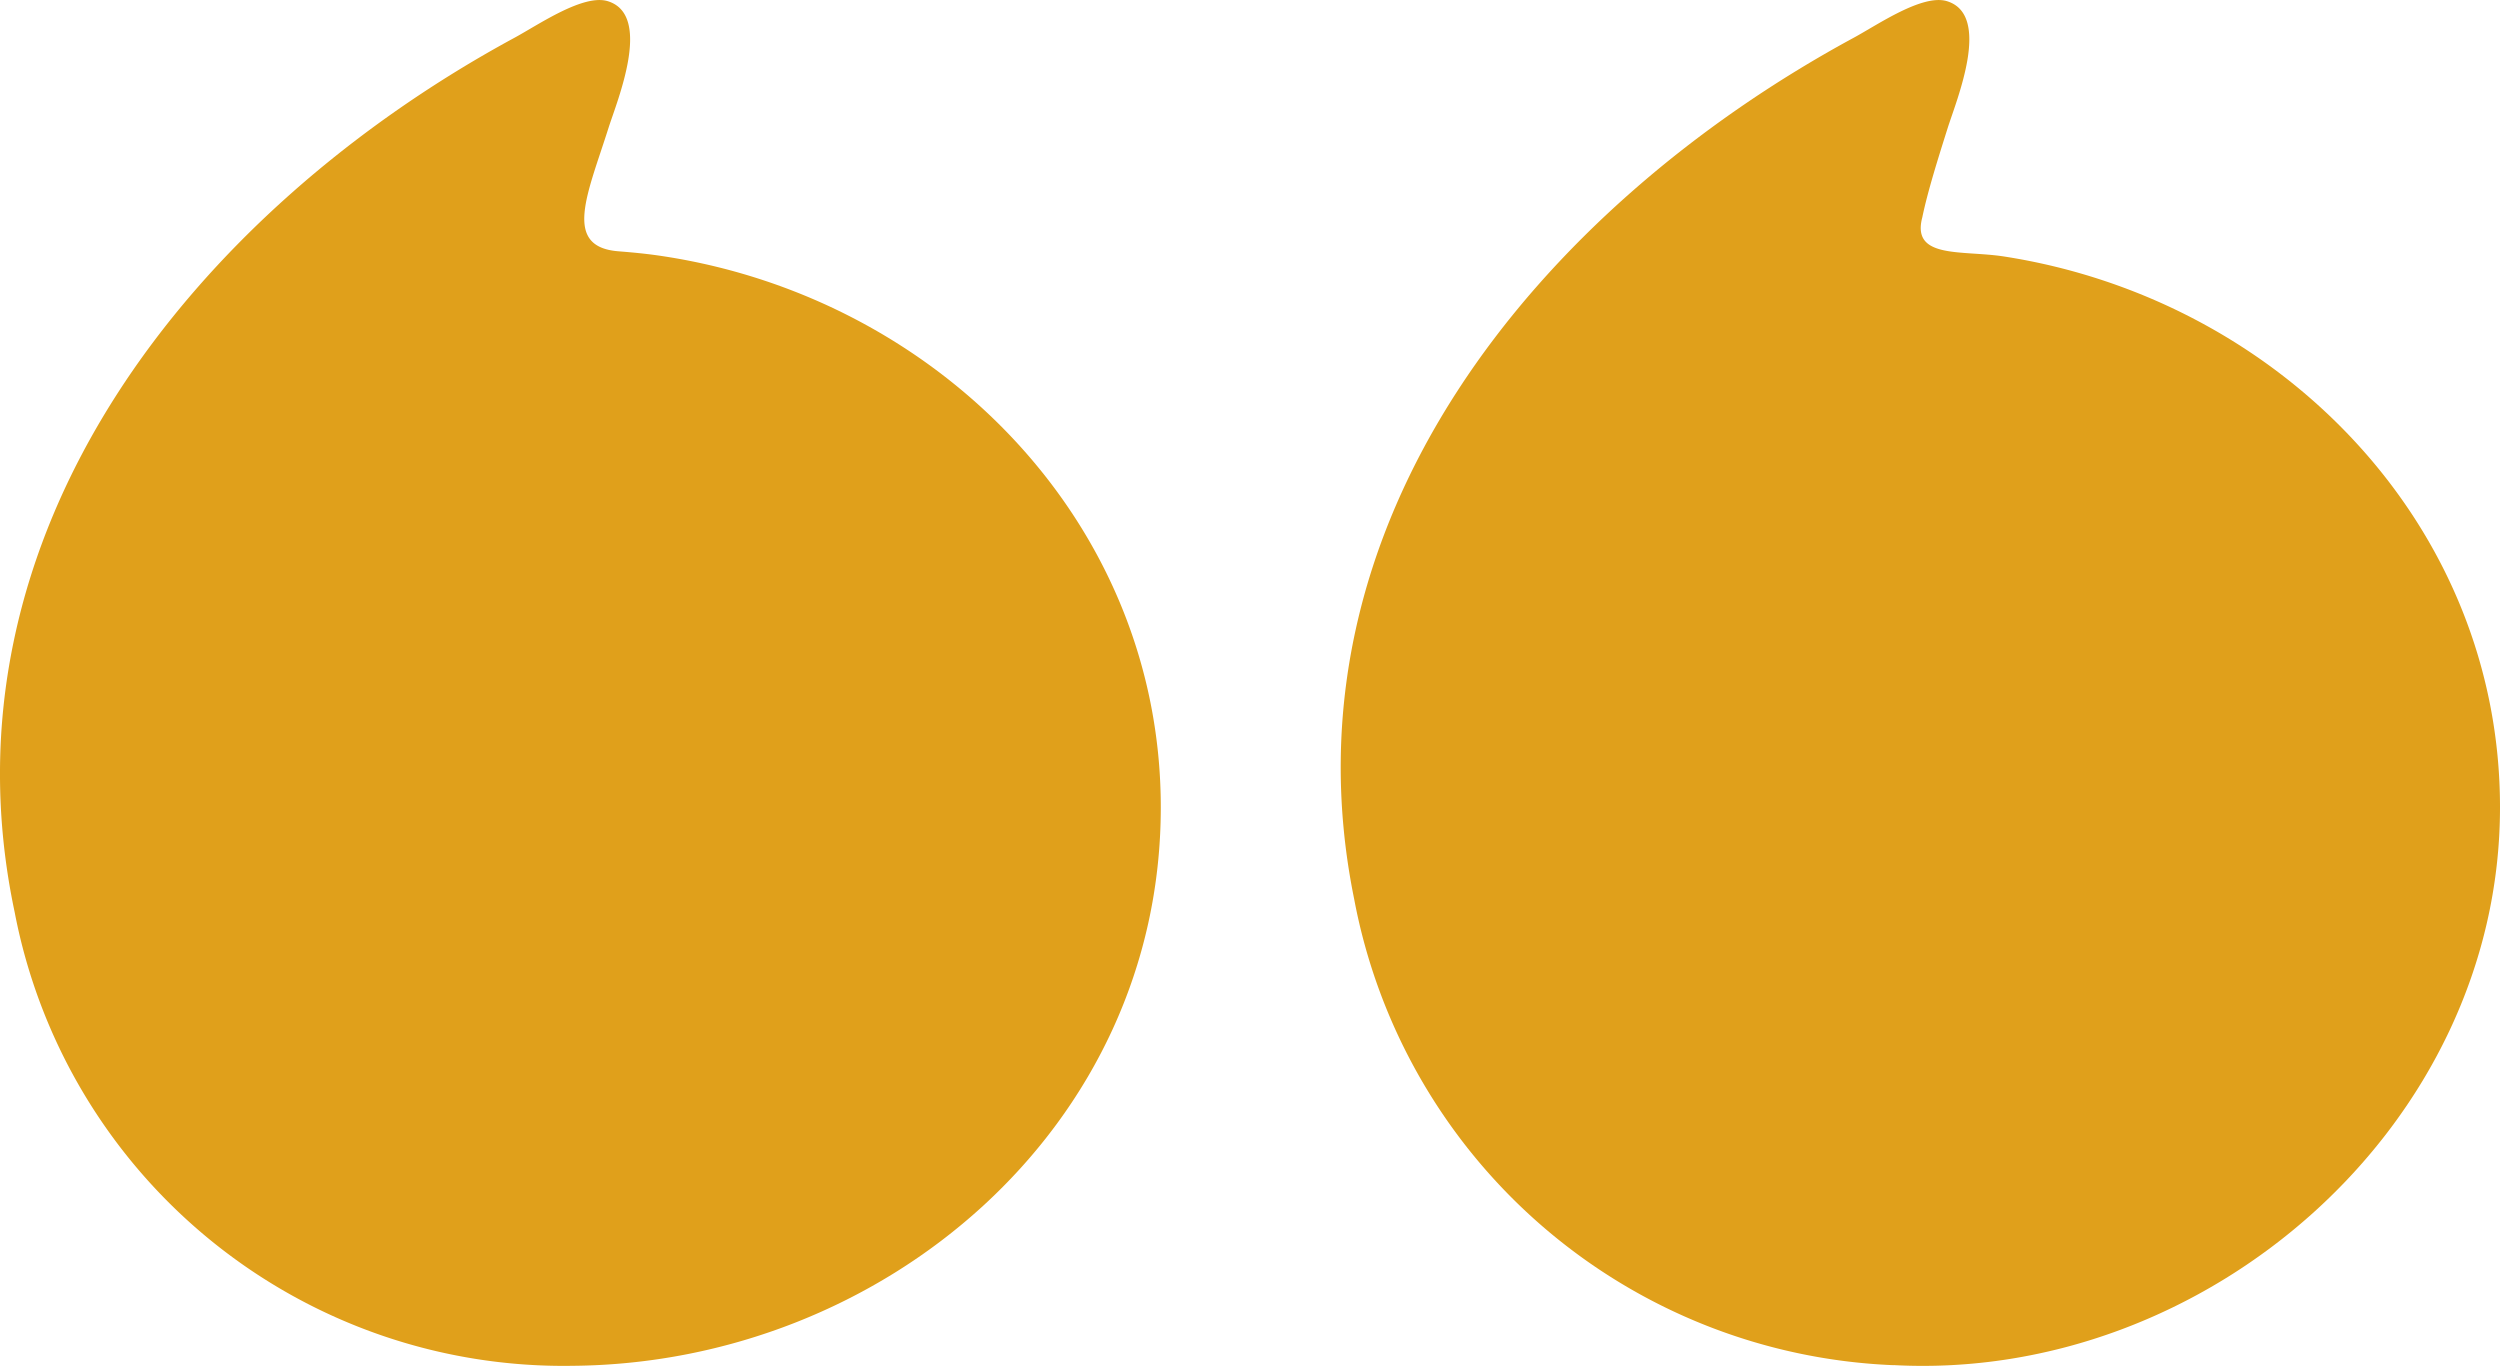
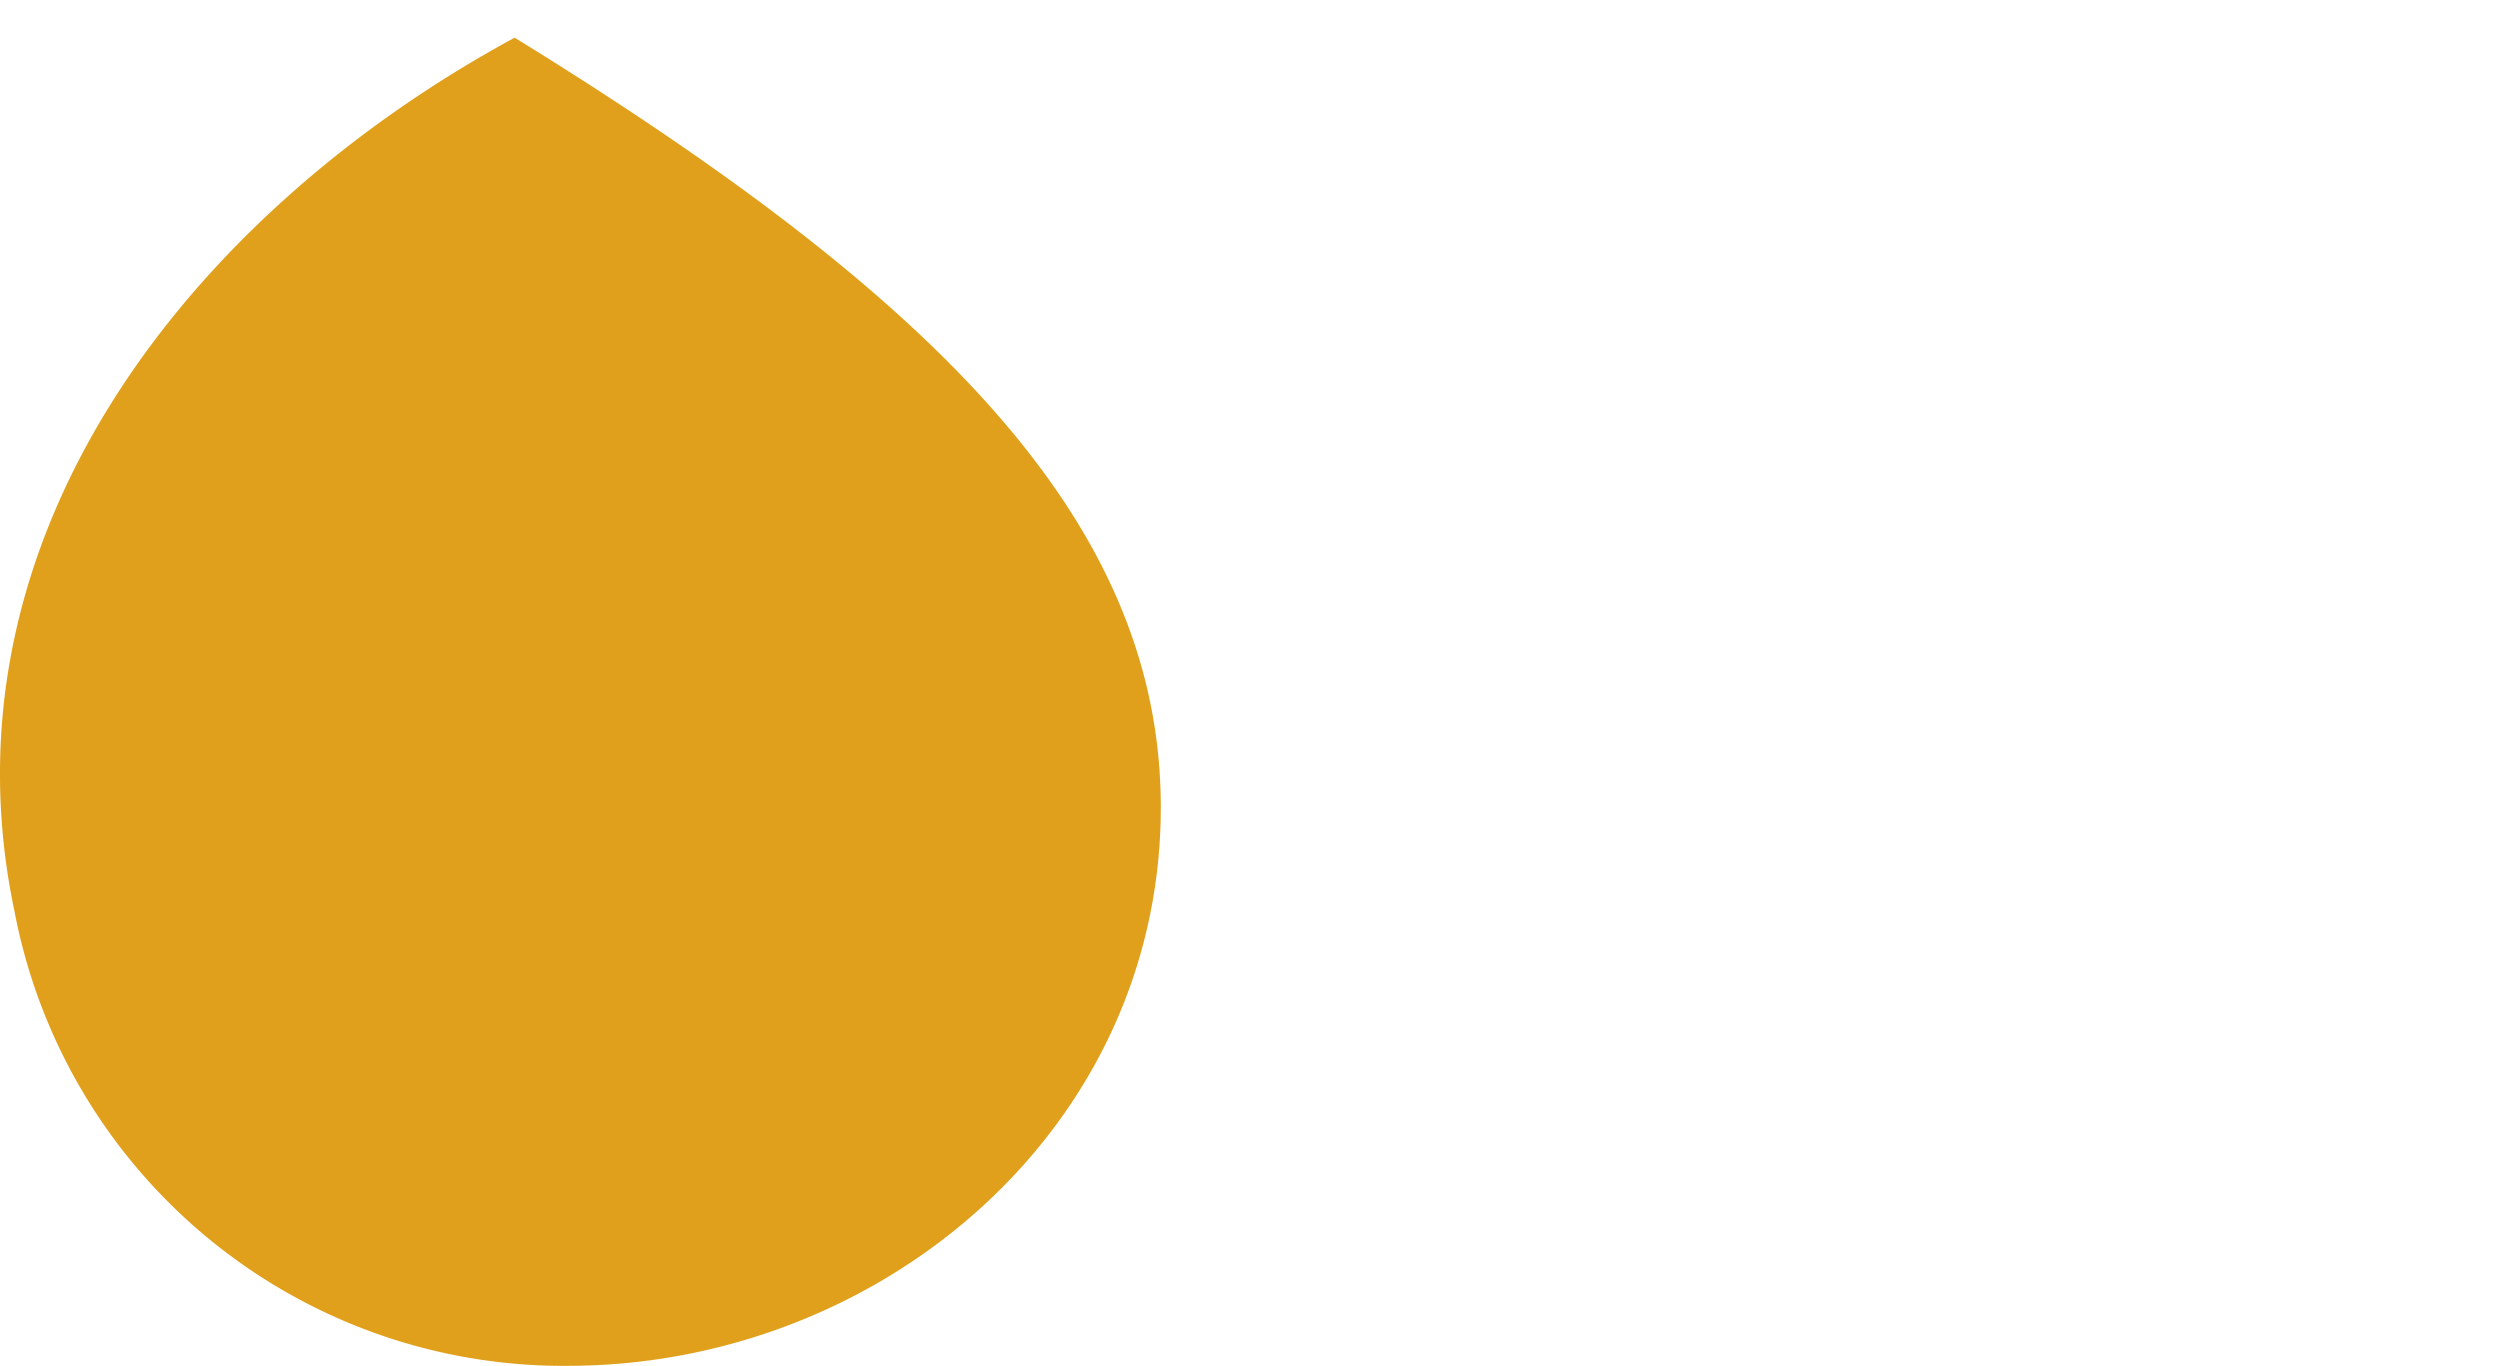
<svg xmlns="http://www.w3.org/2000/svg" id="Group_948" data-name="Group 948" width="109.813" height="60" viewBox="0 0 109.813 60">
-   <path id="Path_1003" data-name="Path 1003" d="M24.278,59.966A25.148,25.148,0,0,1,.589,39.48C-2.769,22.953,8.728,9.135,22.54,1.655c1.047-.567,3.027-1.94,4.1-1.6,1.959.615.417,4.317.024,5.56-.423,1.34-.882,2.793-1.117,3.93-.493,1.845,1.743,1.433,3.6,1.723C41.191,13.144,50.922,23,50.922,35.462c0,13.969-12.876,25.243-26.644,24.5" transform="translate(58.891 0)" fill="#e0a01b" />
-   <path id="Path_1004" data-name="Path 1004" d="M.644,40.066C-2.888,23.389,8.616,9.231,22.606,1.655c1.047-.567,3.027-1.94,4.1-1.6,1.969.618.4,4.377.024,5.56-.913,2.891-2.039,5.227.432,5.423.571.047,1.226.1,2.053.23C41.257,13.144,50.988,23,50.988,35.462c0,14.075-12.195,24.418-25.832,24.531A24.553,24.553,0,0,1,.644,40.066" transform="translate(0 0)" fill="#e0a01b" />
+   <path id="Path_1004" data-name="Path 1004" d="M.644,40.066C-2.888,23.389,8.616,9.231,22.606,1.655C41.257,13.144,50.988,23,50.988,35.462c0,14.075-12.195,24.418-25.832,24.531A24.553,24.553,0,0,1,.644,40.066" transform="translate(0 0)" fill="#e0a01b" />
</svg>